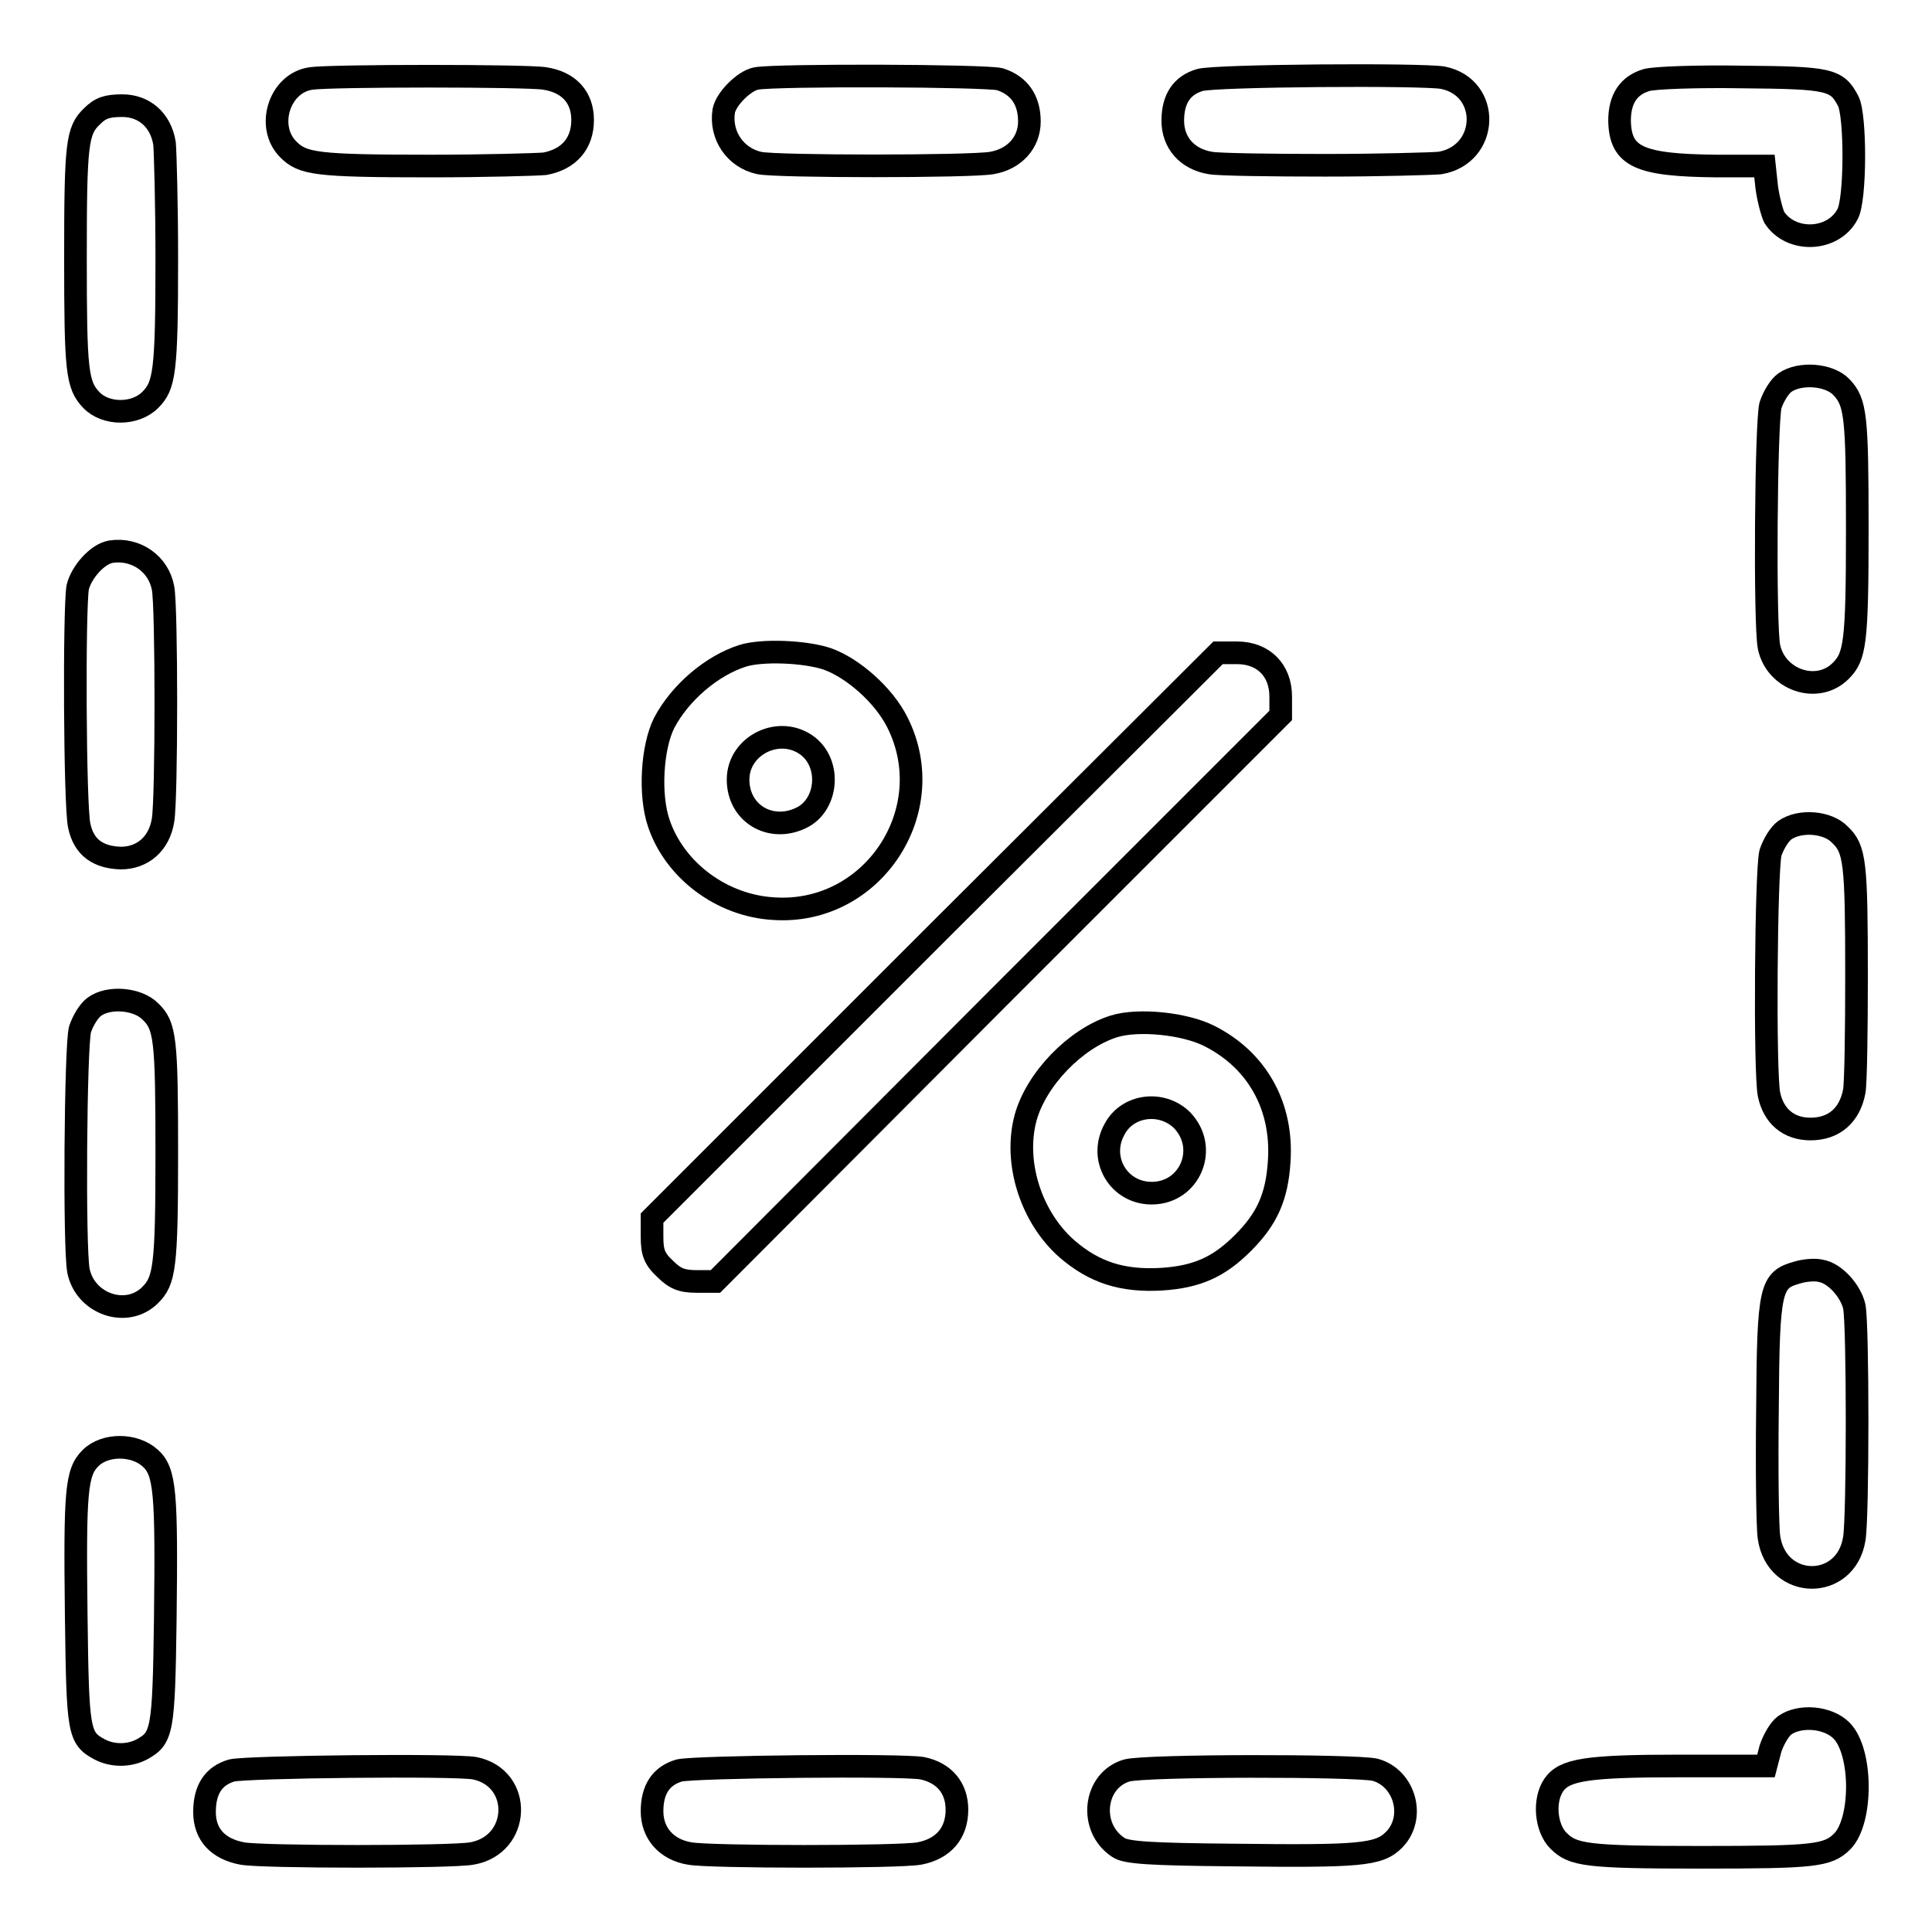
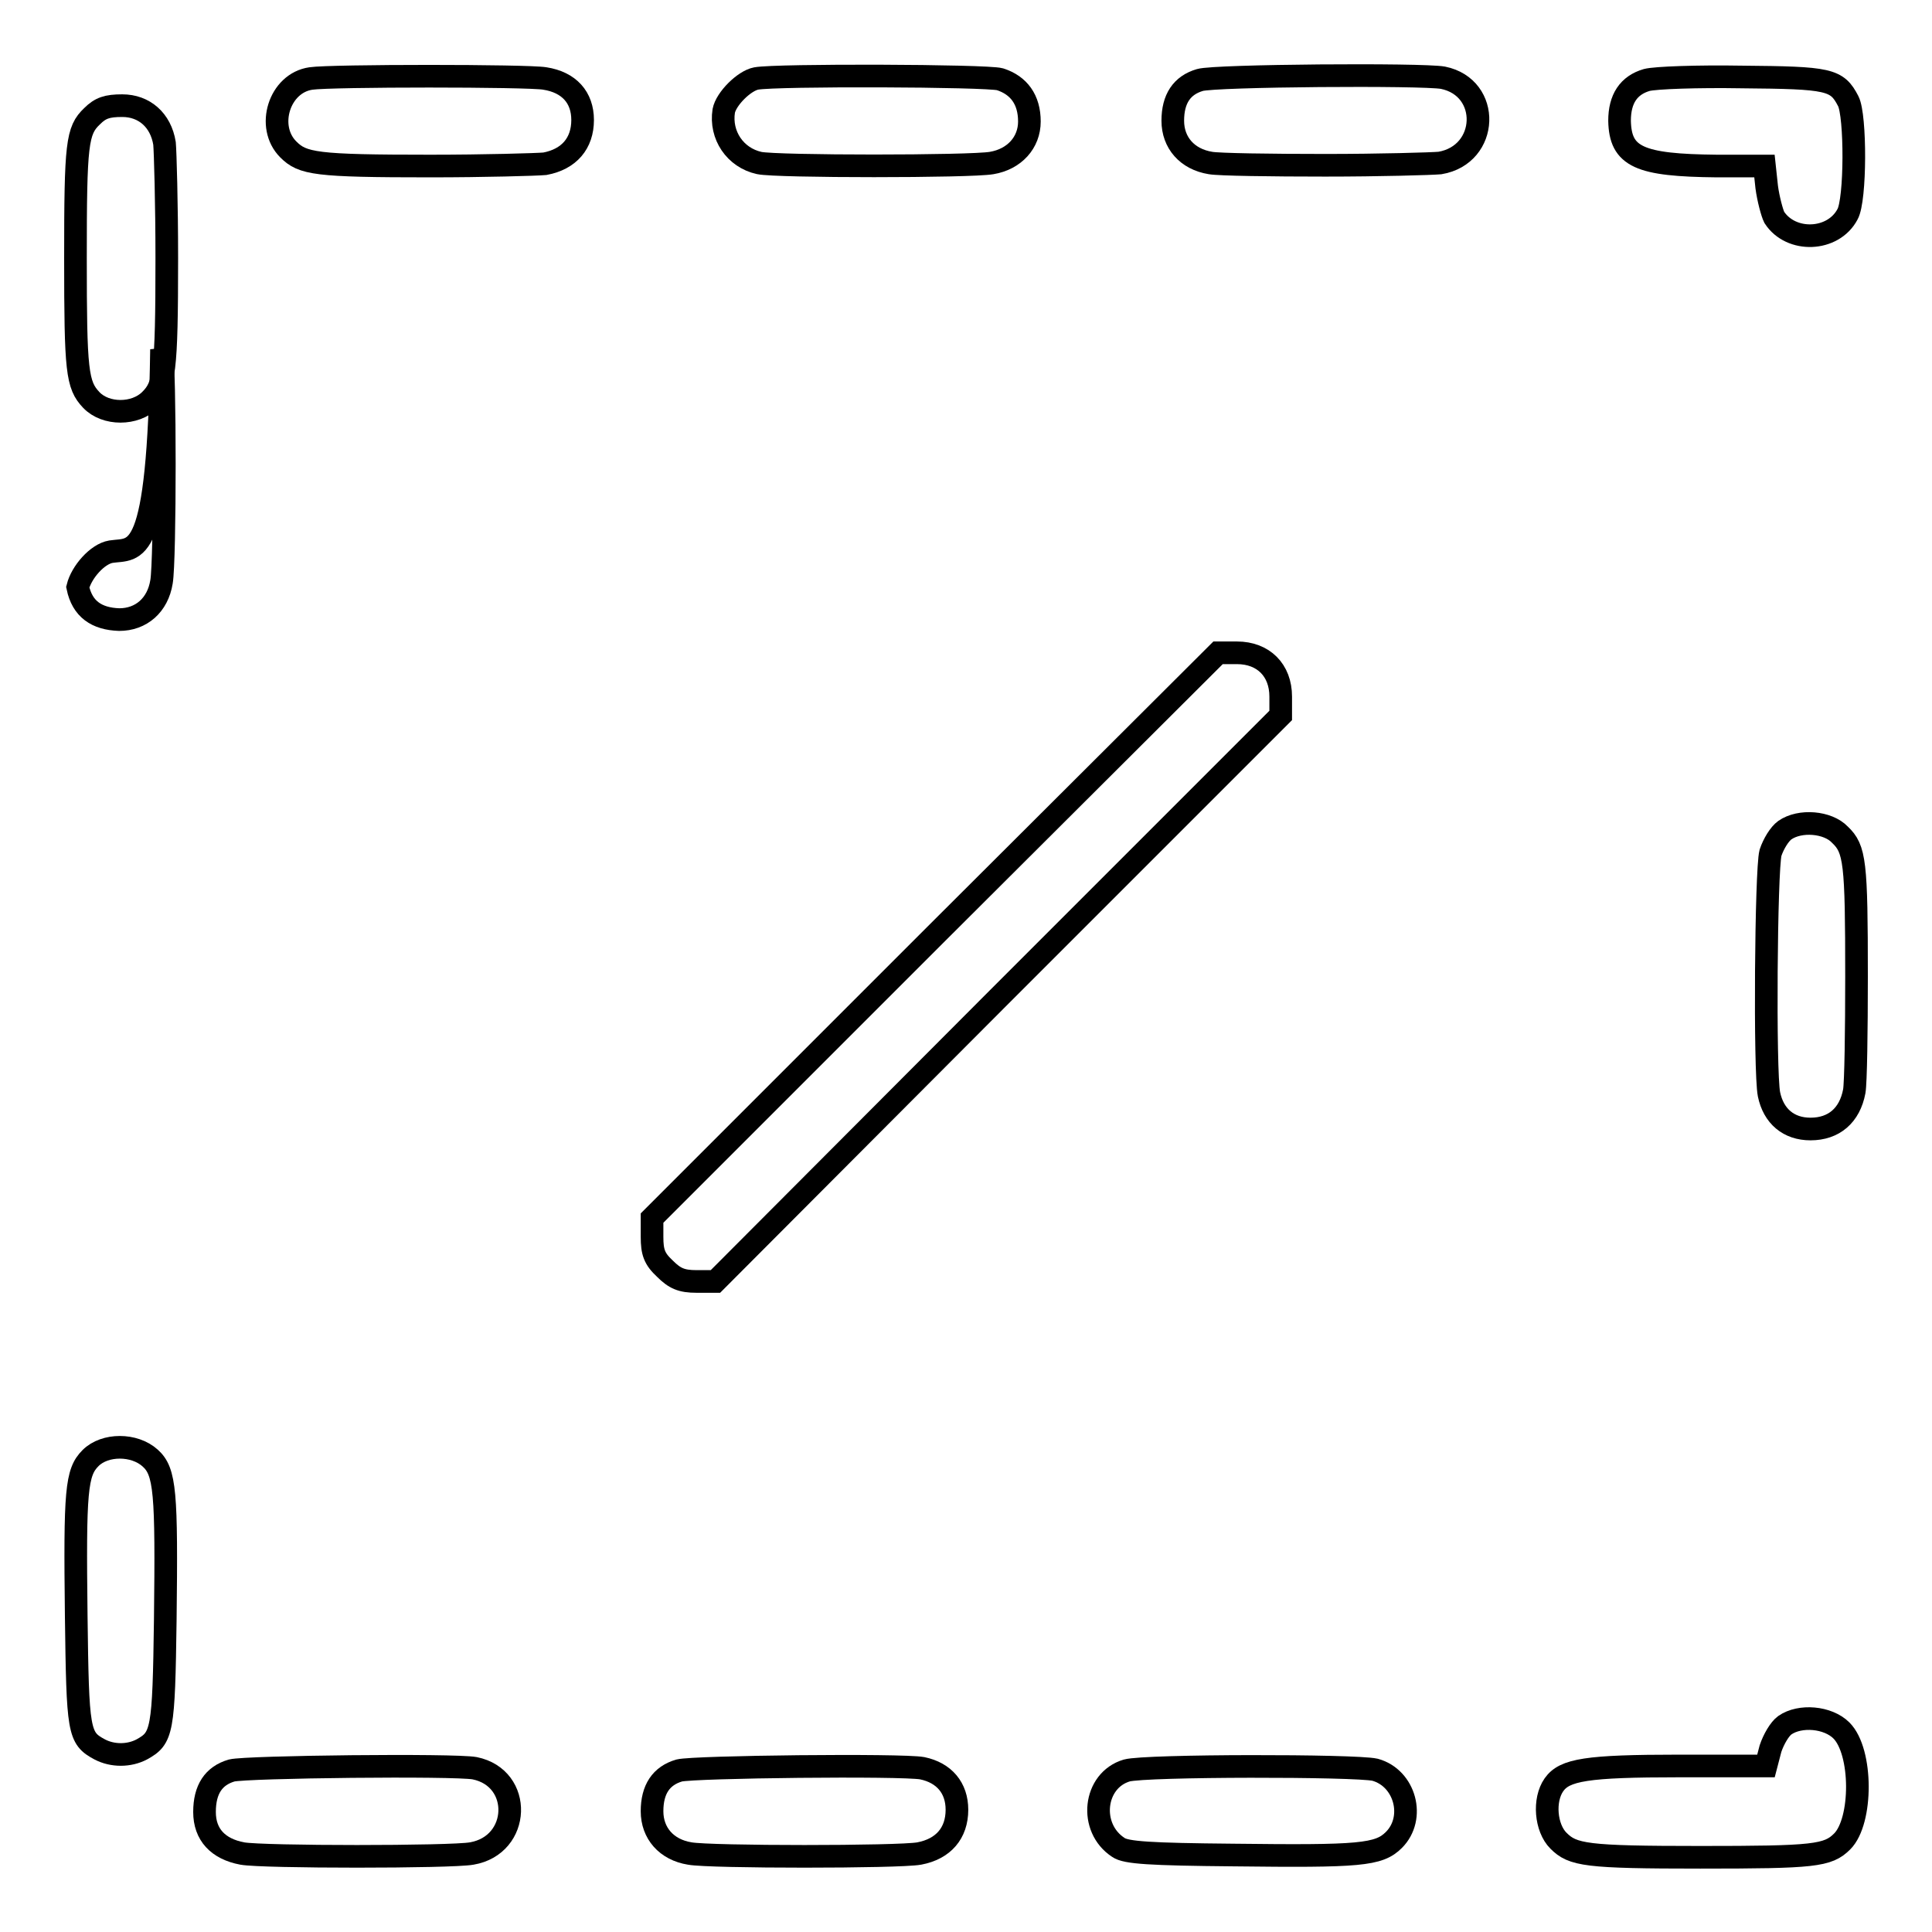
<svg xmlns="http://www.w3.org/2000/svg" version="1.1" x="0px" y="0px" viewBox="0 0 256 256" enable-background="new 0 0 256 256" xml:space="preserve">
  <g>
    <g>
      <g>
        <path stroke-width="3" fill-opacity="0" stroke="#000000" d="M41.2,10.4c-4.2,0.6-6,6.4-3,9.4c1.9,1.9,3.6,2.2,18.8,2.2c7.2,0,14.1-0.2,15.2-0.3c3.2-0.6,5-2.7,5-5.8c0-3-1.8-5-5-5.5C70,10,43.8,10,41.2,10.4z" />
        <path stroke-width="3" fill-opacity="0" stroke="#000000" d="M100.2,10.4c-1.6,0.3-4,2.7-4.3,4.3c-0.5,3.2,1.5,6.2,4.7,6.9c2.3,0.5,28,0.5,30.8,0c3-0.5,5-2.7,5-5.5c0-2.9-1.4-4.8-3.9-5.6C130.7,10,102.9,9.9,100.2,10.4z" />
        <path stroke-width="3" fill-opacity="0" stroke="#000000" d="M159,10.6c-2.4,0.7-3.6,2.5-3.6,5.4s1.9,5.1,5,5.6c1.1,0.2,8,0.3,15.2,0.3c7.2,0,14.1-0.2,15.2-0.3c6.5-1.1,6.8-10,0.4-11.3C188.4,9.8,161,10,159,10.6z" />
        <path stroke-width="3" fill-opacity="0" stroke="#000000" d="M218.2,10.6c-2.4,0.7-3.6,2.5-3.6,5.4c0.1,4.8,2.6,5.9,12.9,6h6.3l0.3,2.8c0.2,1.5,0.7,3.4,1,4c2.2,3.4,7.8,3.2,9.7-0.4c1.1-1.9,1.1-13.1,0.1-15c-1.5-2.9-2.5-3.1-14.1-3.2C225,10.1,219.3,10.3,218.2,10.6z" />
        <path stroke-width="3" fill-opacity="0" stroke="#000000" d="M12.2,15.4C10.2,17.3,10,19,10,34.2c0,15,0.2,16.8,2.1,18.8c1.9,2,5.8,2,7.8,0c1.9-1.9,2.2-3.6,2.2-18.8c0-7.2-0.2-14.1-0.3-15.2c-0.5-3.1-2.7-5-5.6-5C14.2,14,13.3,14.3,12.2,15.4z" />
-         <path stroke-width="3" fill-opacity="0" stroke="#000000" d="M236.5,50.7c-0.7,0.5-1.5,1.8-1.9,3c-0.6,2.3-0.8,29-0.2,32c0.9,4.4,6.4,6.3,9.5,3.2c1.9-1.9,2.2-3.6,2.2-18.8c0-15-0.2-16.8-2.1-18.8C242.4,49.6,238.5,49.3,236.5,50.7z" />
-         <path stroke-width="3" fill-opacity="0" stroke="#000000" d="M14.7,73.1c-1.8,0.3-3.9,2.7-4.4,4.7c-0.5,2.8-0.4,29,0.2,31.6c0.6,2.9,2.5,4.2,5.5,4.3c2.9,0,5.1-1.9,5.6-5c0.5-2.8,0.5-28.5,0-30.8C21,74.7,18,72.6,14.7,73.1z" />
-         <path stroke-width="3" fill-opacity="0" stroke="#000000" d="M98.4,86.9c-4.1,1.3-8.3,4.9-10.4,8.9c-1.6,3.2-2,9.5-0.7,13.3c2.1,6.2,8.3,10.9,15.2,11.3c13.1,0.9,22.3-13,16.4-24.7c-1.8-3.6-5.9-7.2-9.3-8.4C106.6,86.3,100.9,86.1,98.4,86.9z M107.1,98.9c3.1,2.5,2.5,7.9-1,9.5c-4,1.9-8.3-0.6-8.3-5.1C97.8,98.7,103.4,96,107.1,98.9z" />
+         <path stroke-width="3" fill-opacity="0" stroke="#000000" d="M14.7,73.1c-1.8,0.3-3.9,2.7-4.4,4.7c0.6,2.9,2.5,4.2,5.5,4.3c2.9,0,5.1-1.9,5.6-5c0.5-2.8,0.5-28.5,0-30.8C21,74.7,18,72.6,14.7,73.1z" />
        <path stroke-width="3" fill-opacity="0" stroke="#000000" d="M123.9,123.9l-37.5,37.5v2.5c0,2,0.3,2.9,1.7,4.2c1.3,1.3,2.2,1.7,4.2,1.7h2.5l37.4-37.5l37.5-37.5v-2.5c0-3.5-2.3-5.8-5.8-5.8h-2.5L123.9,123.9z" />
        <path stroke-width="3" fill-opacity="0" stroke="#000000" d="M236.5,110c-0.7,0.5-1.5,1.8-1.9,3c-0.6,2.3-0.8,29-0.2,32c0.6,2.9,2.6,4.6,5.5,4.6c3.1,0,5.2-1.8,5.8-5c0.2-1.1,0.3-8,0.3-15.2c0-15.2-0.2-16.9-2.2-18.8C242.2,108.9,238.5,108.6,236.5,110z" />
-         <path stroke-width="3" fill-opacity="0" stroke="#000000" d="M12.5,133.4c-0.7,0.5-1.5,1.8-1.9,3c-0.6,2.3-0.8,29-0.2,32c0.9,4.4,6.4,6.3,9.5,3.2c1.9-1.9,2.2-3.6,2.2-18.8c0-15.2-0.2-16.9-2.2-18.8C18.2,132.3,14.4,132,12.5,133.4z" />
-         <path stroke-width="3" fill-opacity="0" stroke="#000000" d="M147.6,136c-5.1,1.6-10.3,7-11.7,12.1c-1.6,5.9,0.7,13.2,5.5,17.4c3.6,3.1,7.3,4.3,12.5,4c4.7-0.3,7.6-1.6,10.8-4.8c3.2-3.2,4.5-6.1,4.8-10.8c0.5-7.3-2.9-13.4-9.2-16.6C157,135.6,150.8,135,147.6,136z M156.6,148.4c3.6,3.7,1.1,9.7-4,9.7c-4.4,0-7.1-4.6-4.9-8.5C149.4,146.4,153.9,145.8,156.6,148.4z" />
-         <path stroke-width="3" fill-opacity="0" stroke="#000000" d="M238.2,168.6c-3.6,1-3.9,1.9-4,18.1c-0.1,8,0,15.7,0.2,17c1,7,10.2,7.1,11.3,0.2c0.5-2.8,0.5-28.5,0-30.8c-0.5-2.1-2.6-4.4-4.4-4.7C240.6,168.2,239.2,168.3,238.2,168.6z" />
        <path stroke-width="3" fill-opacity="0" stroke="#000000" d="M12,193.2c-1.9,1.9-2.1,4.3-1.9,20.9c0.2,15.4,0.3,16.2,3.1,17.7c1.7,0.9,3.9,0.9,5.6,0c2.7-1.5,2.9-2.3,3.1-17.2c0.2-16.9,0-19.6-2-21.4C17.8,191.3,13.9,191.3,12,193.2z" />
        <path stroke-width="3" fill-opacity="0" stroke="#000000" d="M236.5,228.6c-0.7,0.5-1.5,1.9-1.9,3.1L234,234h-11.5c-12.3,0-15.2,0.5-16.6,2.5c-1.4,2-1.1,5.7,0.6,7.4c1.9,1.9,3.6,2.2,18.8,2.2c15.1,0,16.9-0.2,18.8-2.1c2.7-2.7,2.7-11.9-0.1-14.7C242.2,227.5,238.5,227.2,236.5,228.6z" />
        <path stroke-width="3" fill-opacity="0" stroke="#000000" d="M30.7,234.6c-2.4,0.7-3.6,2.5-3.6,5.5c0,3,1.8,4.9,5,5.5c2.7,0.5,27.7,0.5,30.4,0c6.5-1.1,6.8-10,0.4-11.3C60.2,233.8,32.7,234.1,30.7,234.6z" />
        <path stroke-width="3" fill-opacity="0" stroke="#000000" d="M90,234.6c-2.4,0.7-3.6,2.5-3.6,5.4c0,2.9,1.9,5.1,5,5.6c2.7,0.5,27.7,0.5,30.4,0c3.2-0.6,5-2.7,5-5.8c0-2.9-1.7-4.9-4.6-5.5C119.5,233.8,92,234.1,90,234.6z" />
        <path stroke-width="3" fill-opacity="0" stroke="#000000" d="M149.3,234.6c-4.4,1.3-5.1,7.6-1.1,10.2c1,0.7,4.2,0.9,15.2,1c16.8,0.2,19.3,0,21.3-2c2.9-2.9,1.5-8.2-2.5-9.3C179.6,233.9,151.8,233.9,149.3,234.6z" />
      </g>
    </g>
  </g>
</svg>